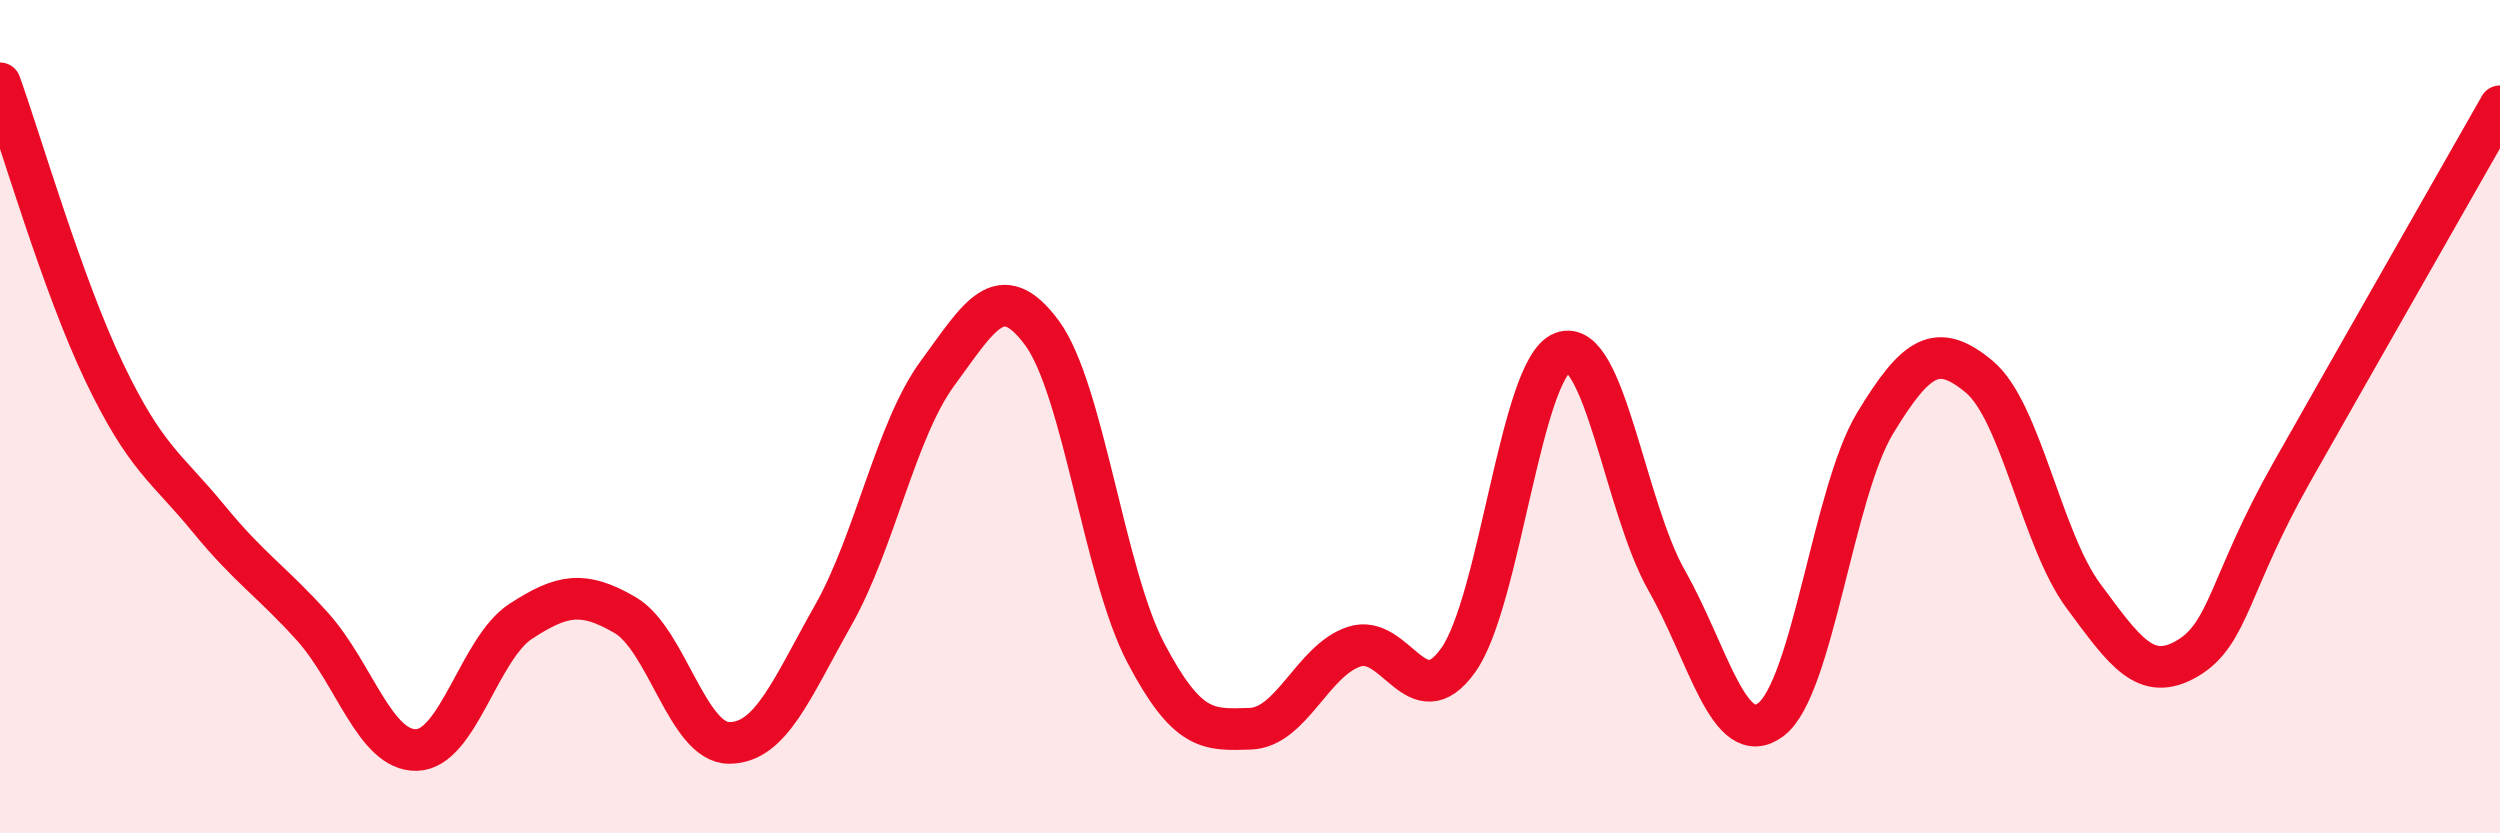
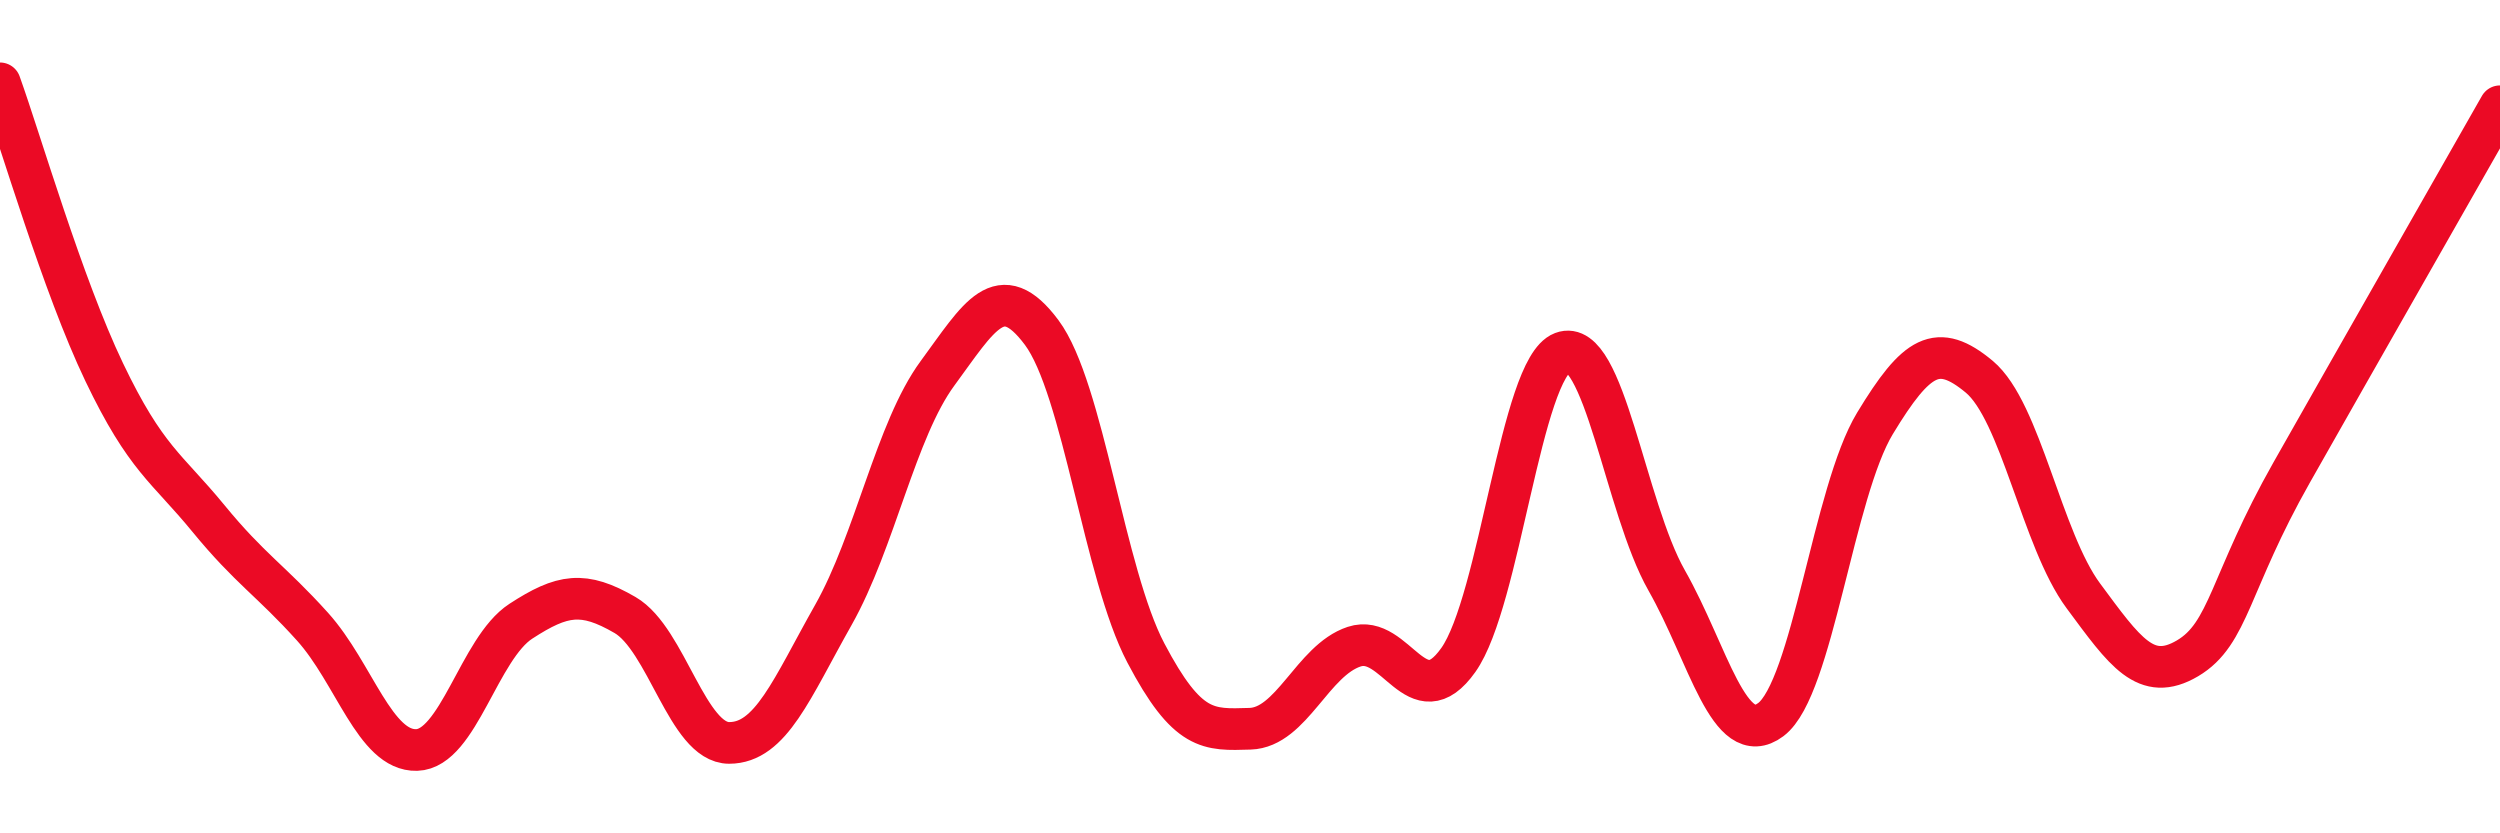
<svg xmlns="http://www.w3.org/2000/svg" width="60" height="20" viewBox="0 0 60 20">
-   <path d="M 0,2 C 0.5,3.39 1.5,6.84 2.5,8.93 C 3.5,11.02 4,11.22 5,12.44 C 6,13.66 6.5,13.93 7.5,15.04 C 8.5,16.15 9,18.03 10,18 C 11,17.97 11.5,15.56 12.5,14.91 C 13.5,14.26 14,14.18 15,14.76 C 16,15.34 16.5,17.83 17.5,17.83 C 18.5,17.83 19,16.53 20,14.76 C 21,12.99 21.5,10.32 22.5,8.96 C 23.5,7.6 24,6.64 25,7.98 C 26,9.32 26.5,13.77 27.5,15.67 C 28.5,17.57 29,17.52 30,17.49 C 31,17.46 31.5,15.85 32.5,15.52 C 33.5,15.19 34,17.25 35,15.84 C 36,14.43 36.5,8.84 37.5,8.46 C 38.5,8.08 39,12.17 40,13.93 C 41,15.69 41.5,18.02 42.5,17.27 C 43.5,16.52 44,11.81 45,10.16 C 46,8.51 46.5,8.21 47.5,9.04 C 48.5,9.87 49,12.95 50,14.3 C 51,15.65 51.5,16.39 52.5,15.8 C 53.5,15.21 53.5,13.99 55,11.34 C 56.5,8.69 59,4.31 60,2.55L60 20L0 20Z" fill="#EB0A25" opacity="0.1" stroke-linecap="round" stroke-linejoin="round" />
  <path d="M 0,2 C 0.5,3.39 1.5,6.84 2.5,8.93 C 3.5,11.02 4,11.22 5,12.44 C 6,13.66 6.5,13.93 7.5,15.04 C 8.5,16.15 9,18.03 10,18 C 11,17.97 11.5,15.56 12.5,14.91 C 13.5,14.26 14,14.18 15,14.76 C 16,15.34 16.5,17.83 17.5,17.83 C 18.5,17.83 19,16.53 20,14.76 C 21,12.99 21.5,10.32 22.5,8.96 C 23.5,7.6 24,6.64 25,7.98 C 26,9.32 26.5,13.77 27.5,15.67 C 28.5,17.57 29,17.52 30,17.49 C 31,17.46 31.5,15.85 32.5,15.52 C 33.5,15.19 34,17.25 35,15.84 C 36,14.43 36.5,8.84 37.5,8.46 C 38.5,8.08 39,12.17 40,13.93 C 41,15.69 41.5,18.02 42.5,17.27 C 43.5,16.52 44,11.81 45,10.16 C 46,8.51 46.5,8.21 47.5,9.04 C 48.5,9.87 49,12.95 50,14.3 C 51,15.65 51.5,16.39 52.5,15.8 C 53.5,15.21 53.5,13.99 55,11.34 C 56.5,8.69 59,4.31 60,2.55" stroke="#EB0A25" stroke-width="1" fill="none" stroke-linecap="round" stroke-linejoin="round" />
</svg>